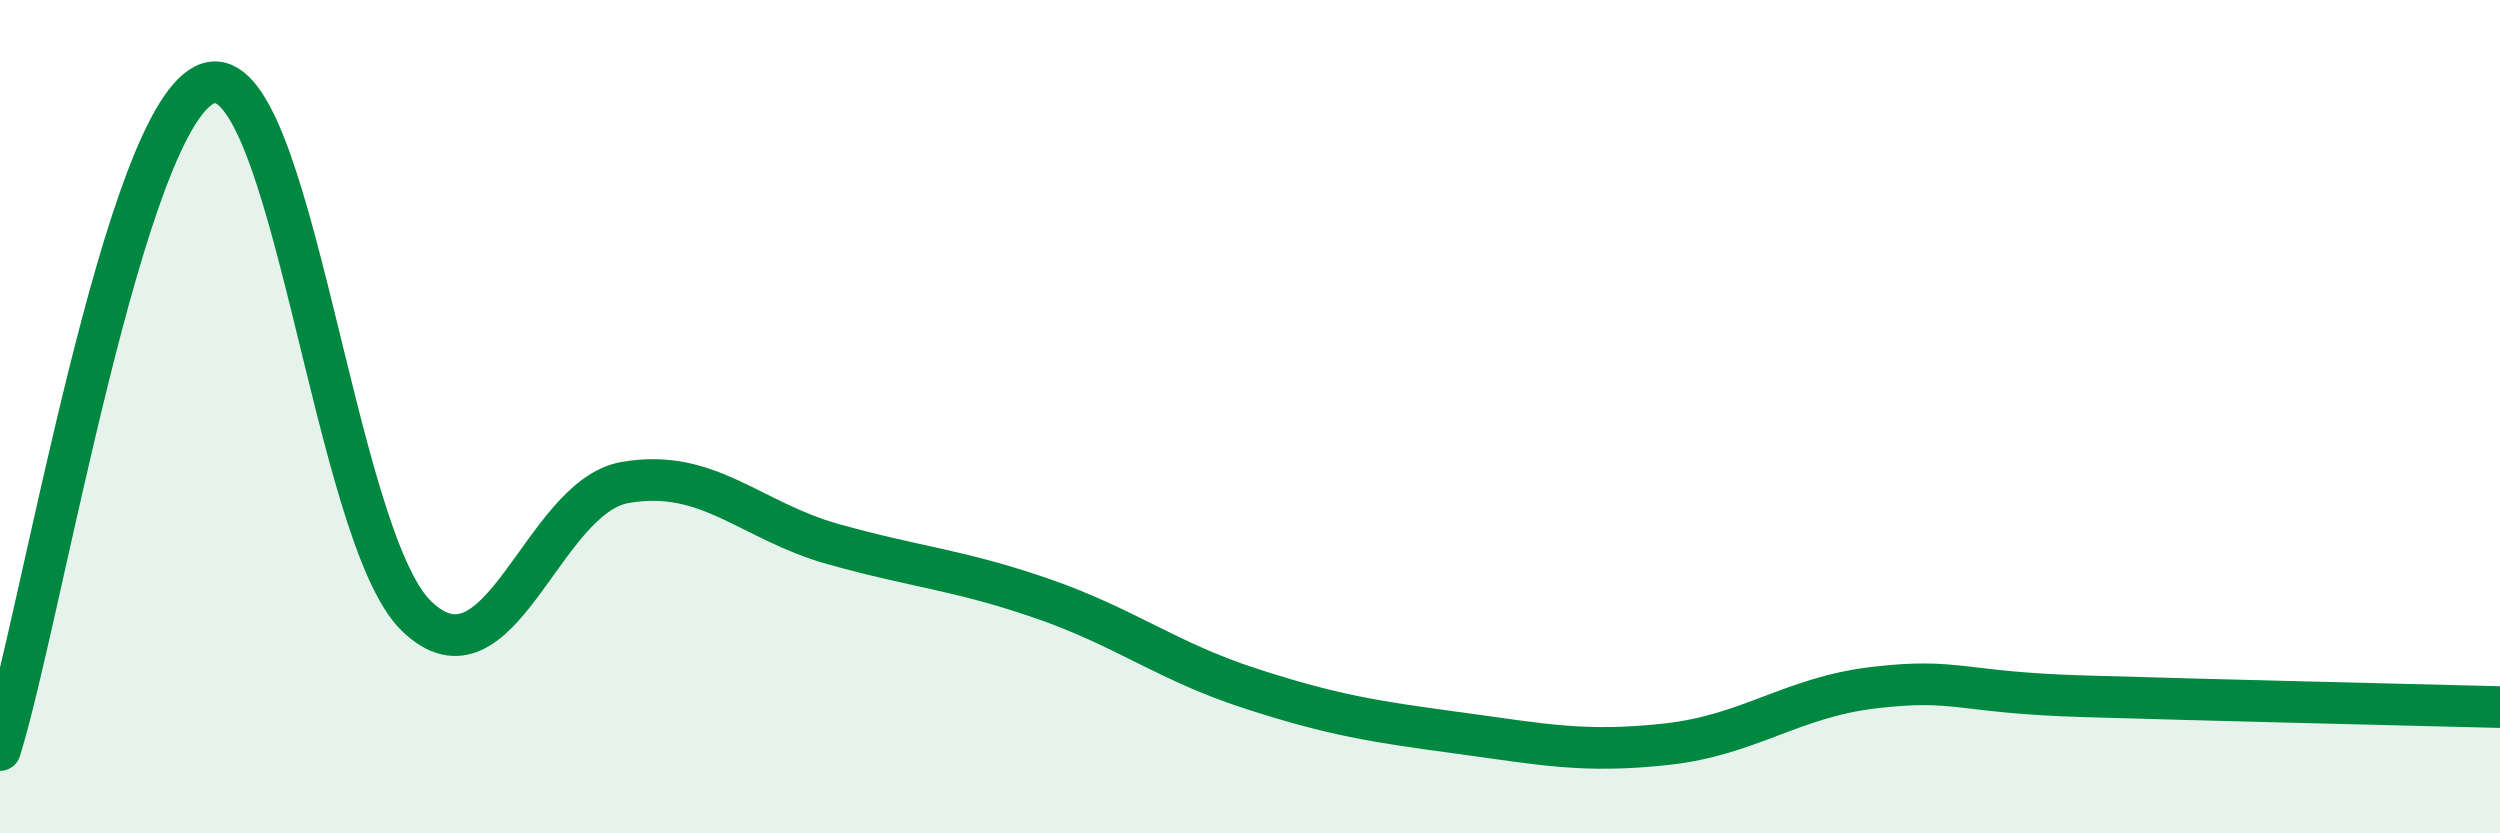
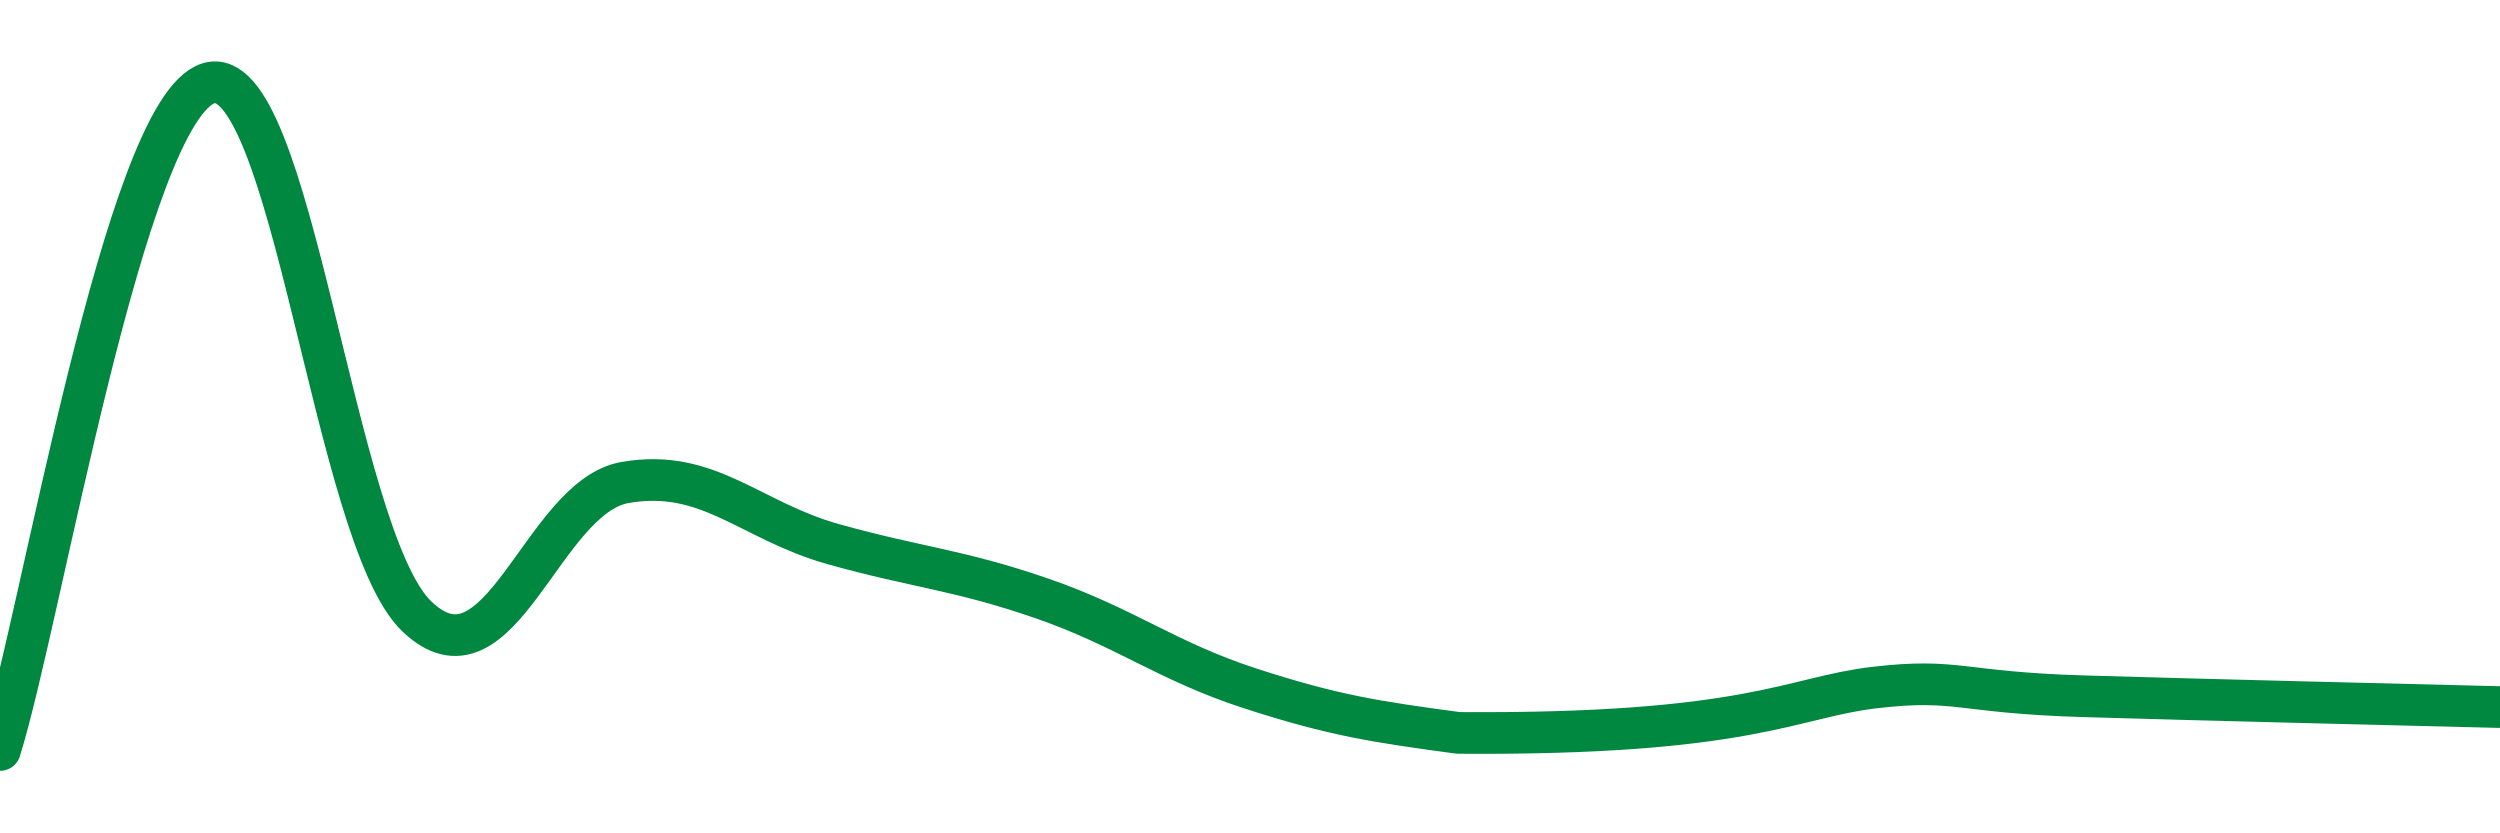
<svg xmlns="http://www.w3.org/2000/svg" width="60" height="20" viewBox="0 0 60 20">
-   <path d="M 0,18 C 1,14.8 3,2.64 5,2 C 7,1.36 8,12.87 10,14.79 C 12,16.71 13,11.93 15,11.58 C 17,11.23 18,12.5 20,13.06 C 22,13.62 23,13.67 25,14.36 C 27,15.05 28,15.87 30,16.52 C 32,17.17 33,17.32 35,17.59 C 37,17.86 38,18.08 40,17.86 C 42,17.64 43,16.73 45,16.5 C 47,16.27 47,16.62 50,16.71 C 53,16.8 58,16.92 60,16.97L60 20L0 20Z" fill="#008740" opacity="0.1" stroke-linecap="round" stroke-linejoin="round" />
-   <path d="M 0,18 C 1,14.8 3,2.64 5,2 C 7,1.36 8,12.87 10,14.79 C 12,16.71 13,11.93 15,11.58 C 17,11.23 18,12.5 20,13.06 C 22,13.62 23,13.67 25,14.36 C 27,15.05 28,15.87 30,16.52 C 32,17.17 33,17.32 35,17.59 C 37,17.86 38,18.08 40,17.86 C 42,17.64 43,16.73 45,16.5 C 47,16.27 47,16.62 50,16.71 C 53,16.8 58,16.92 60,16.97" stroke="#008740" stroke-width="1" fill="none" stroke-linecap="round" stroke-linejoin="round" />
+   <path d="M 0,18 C 1,14.8 3,2.64 5,2 C 7,1.36 8,12.87 10,14.79 C 12,16.71 13,11.93 15,11.58 C 17,11.23 18,12.5 20,13.06 C 22,13.62 23,13.67 25,14.36 C 27,15.05 28,15.87 30,16.52 C 32,17.17 33,17.32 35,17.59 C 42,17.64 43,16.73 45,16.5 C 47,16.27 47,16.62 50,16.71 C 53,16.8 58,16.92 60,16.97" stroke="#008740" stroke-width="1" fill="none" stroke-linecap="round" stroke-linejoin="round" />
</svg>